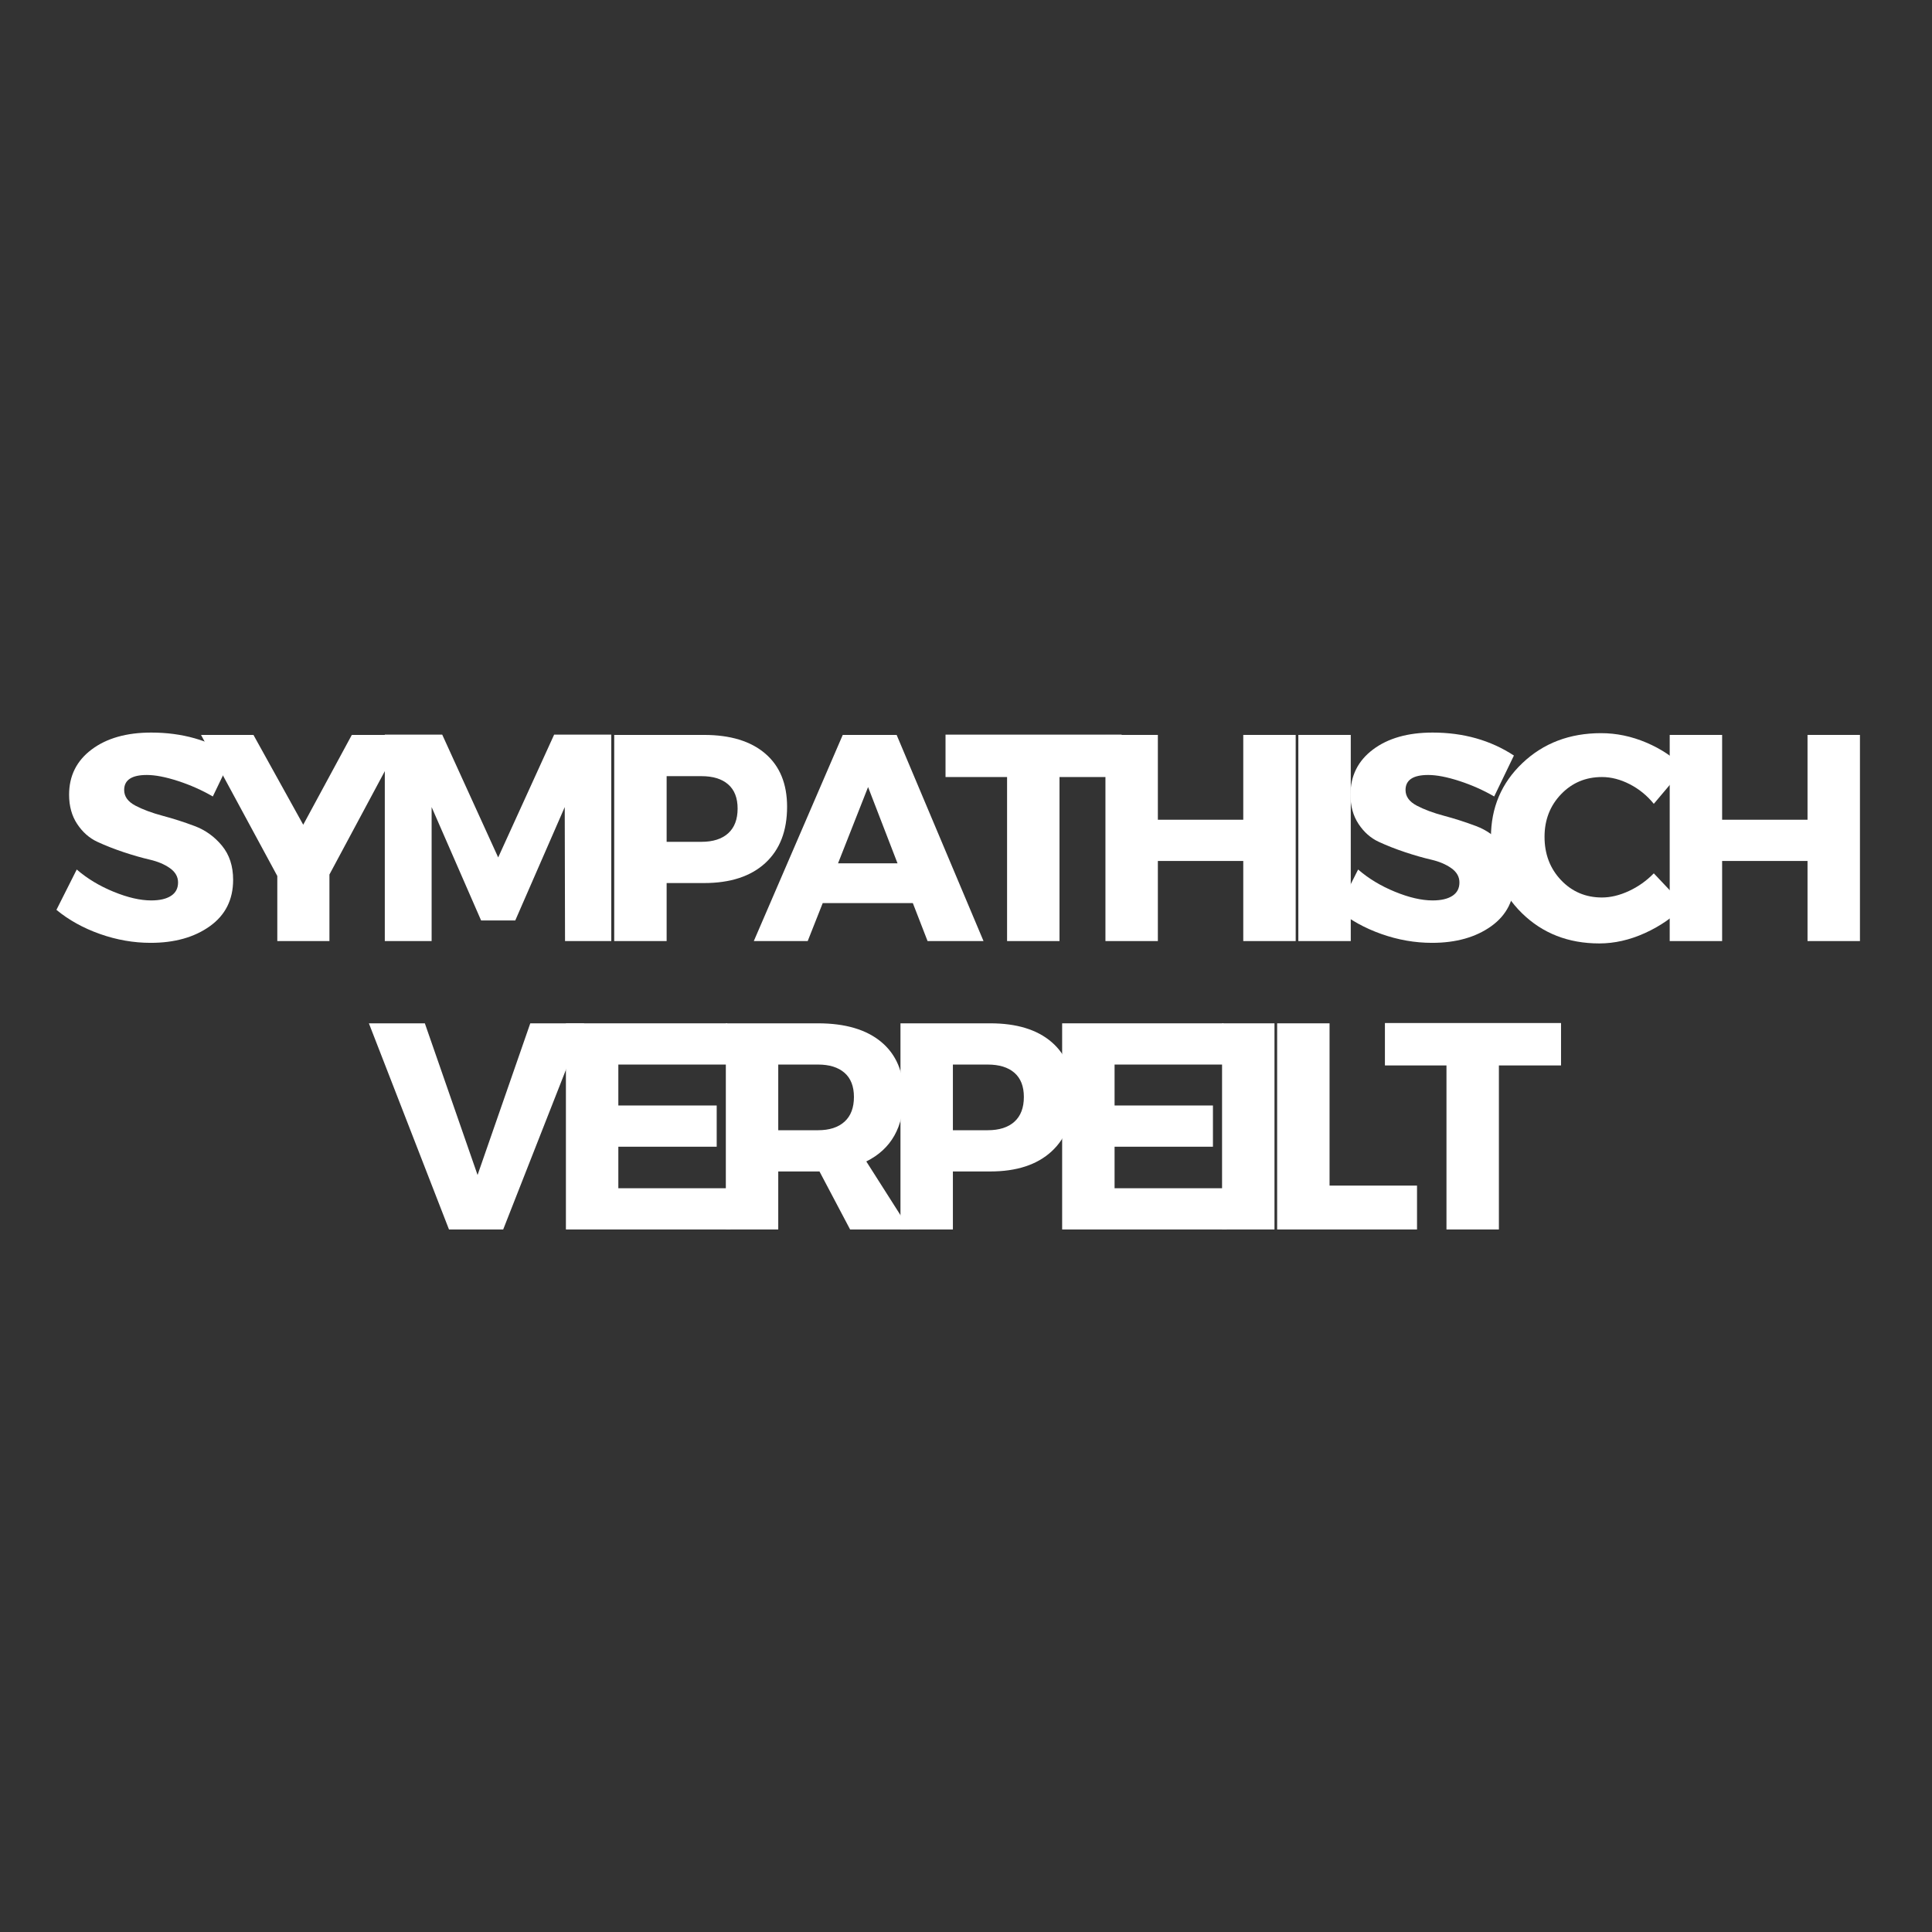
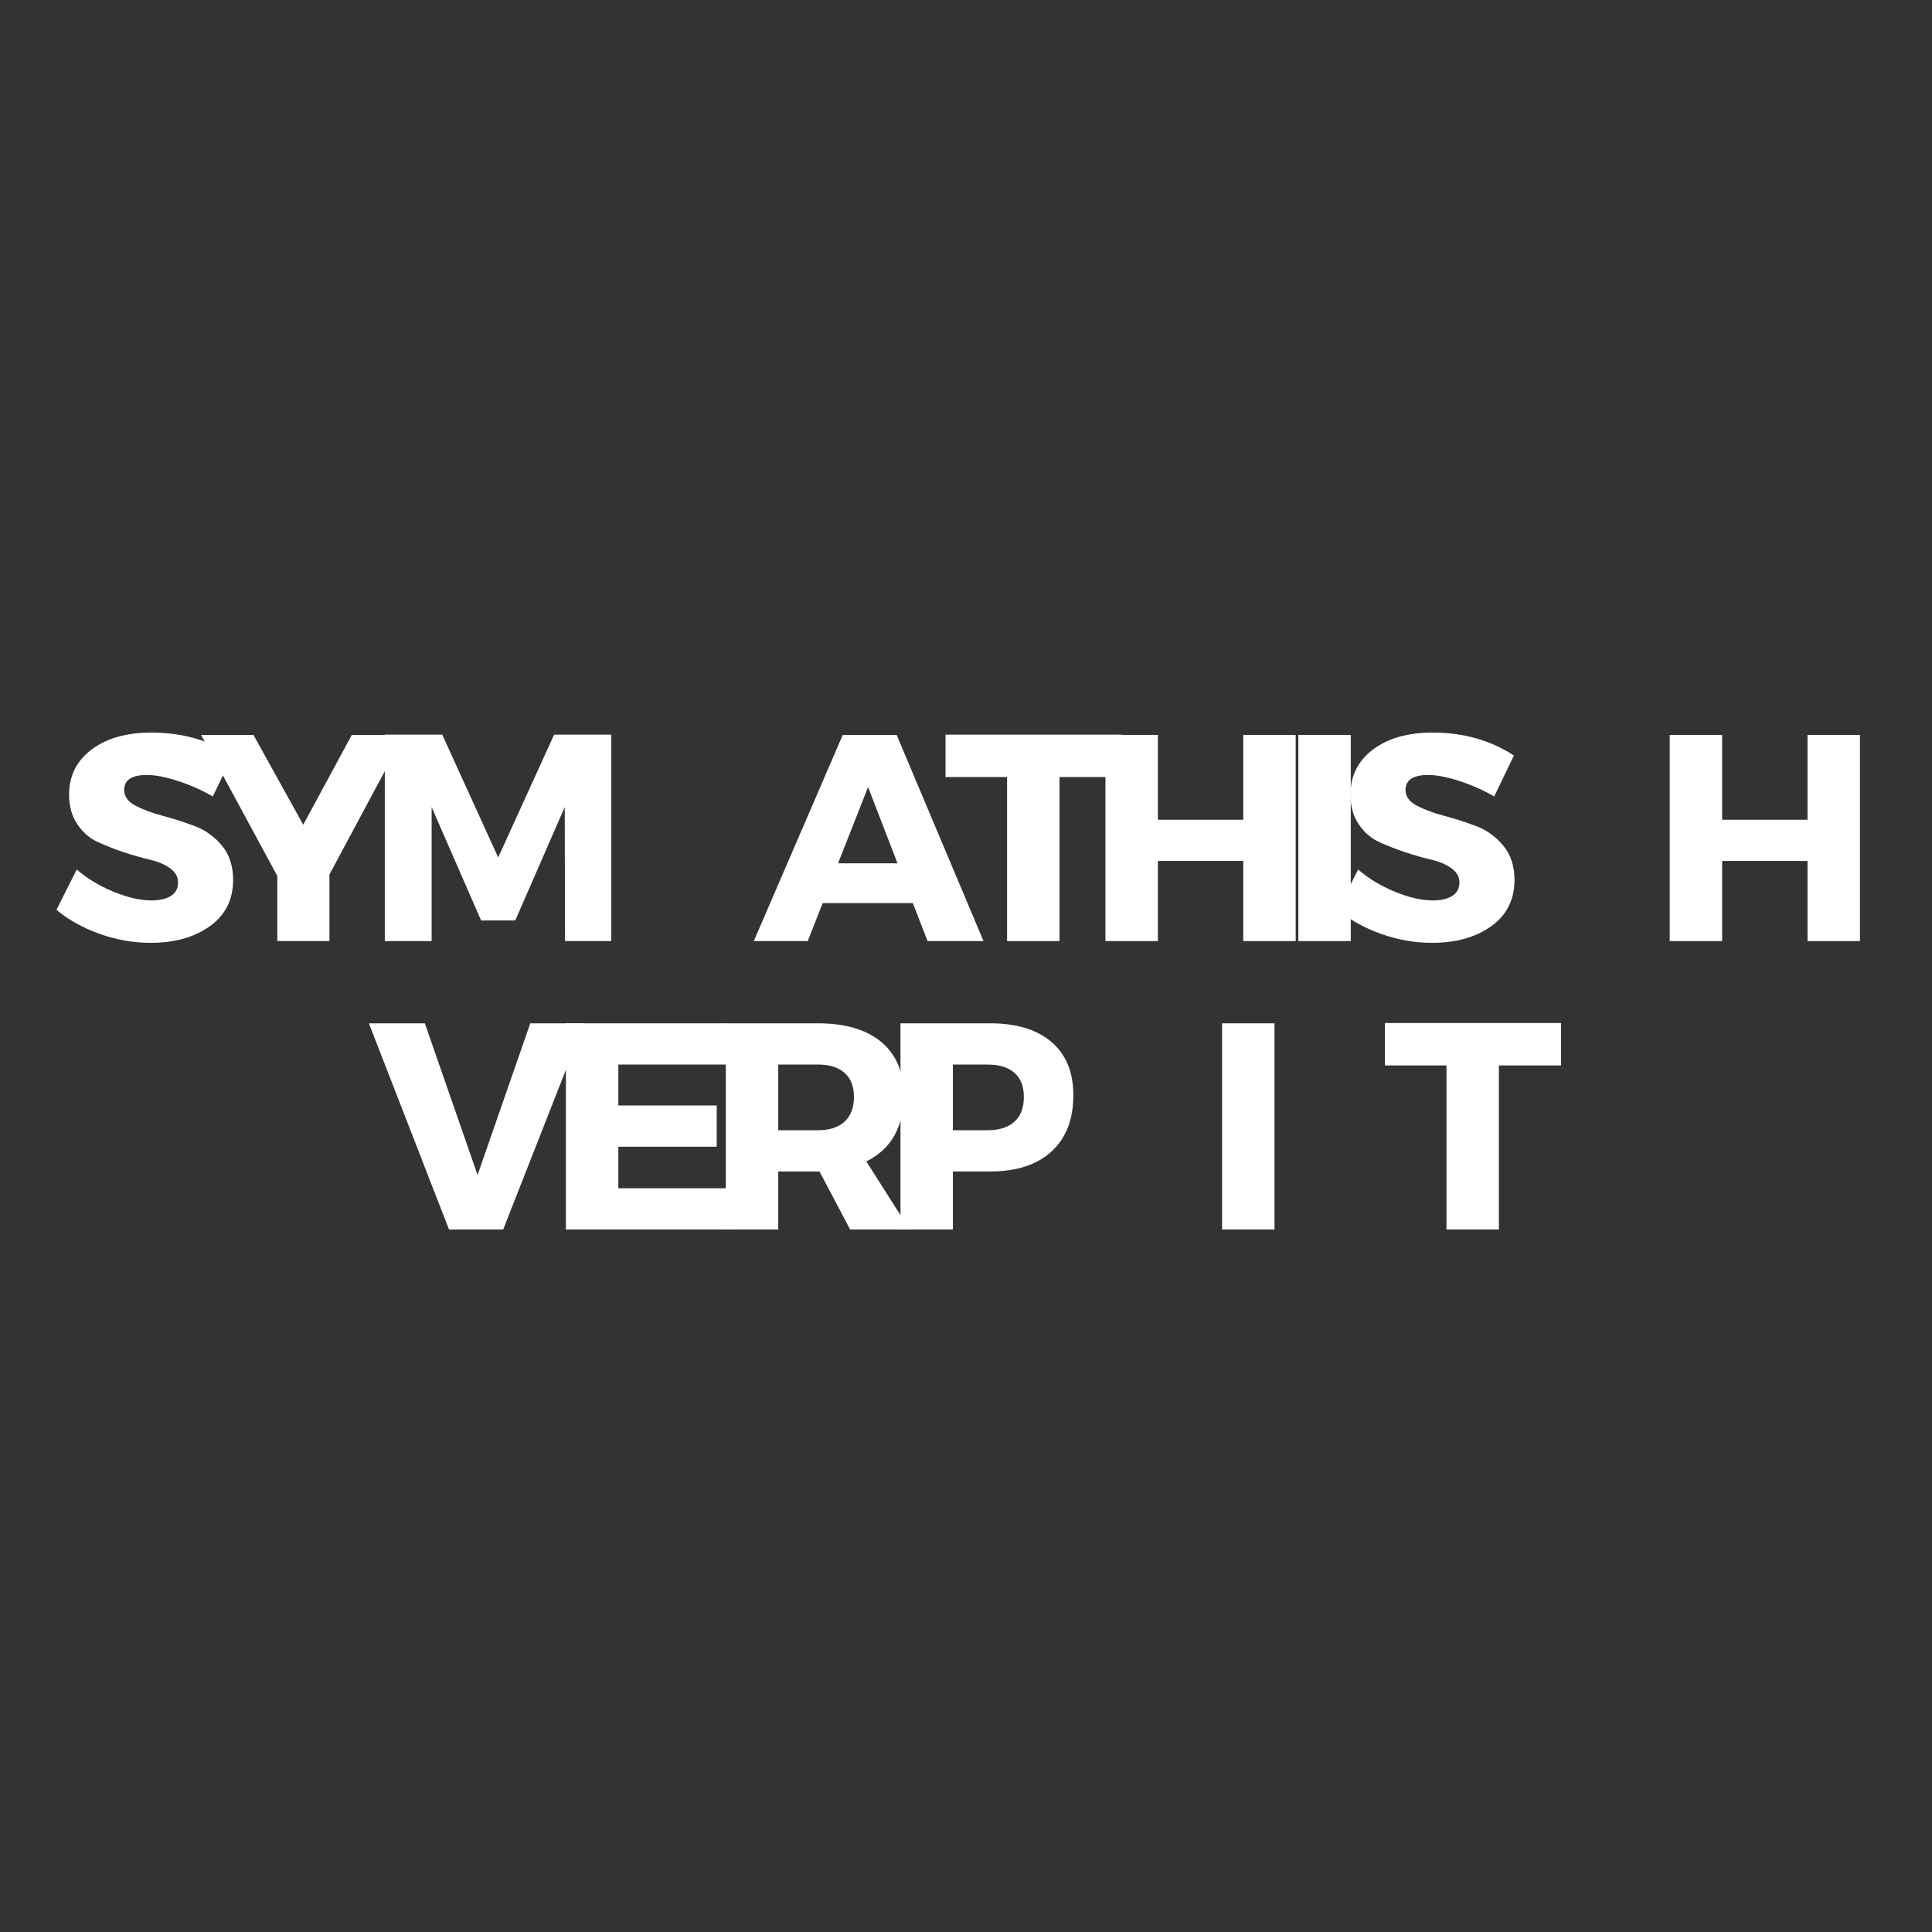
<svg xmlns="http://www.w3.org/2000/svg" height="3750" version="1.0" viewBox="0 0 3750 3750" width="3750">
  <rect x="0" y="0" width="3750" height="3750" fill="#333333" stroke="none" />
  <g fill="#fff">
    <g>
      <g>
        <path d="M 193.781 -404.703 C 253.613 -404.703 306.203 -389.844 351.547 -360.125 L 313.25 -280.672 C 292.289 -292.859 269.805 -302.859 245.797 -310.672 C 221.785 -318.484 201.586 -322.391 185.203 -322.391 C 155.859 -322.391 141.188 -312.676 141.188 -293.25 C 141.188 -280.664 148.426 -270.562 162.906 -262.938 C 177.395 -255.32 195.02 -248.75 215.781 -243.219 C 236.551 -237.695 257.32 -231.031 278.094 -223.219 C 298.863 -215.406 316.488 -202.734 330.969 -185.203 C 345.445 -167.672 352.688 -145.566 352.688 -118.891 C 352.688 -80.398 337.633 -50.391 307.531 -28.859 C 277.426 -7.328 239.129 3.438 192.641 3.438 C 159.484 3.438 126.707 -2.281 94.312 -13.719 C 61.926 -25.156 33.727 -40.781 9.719 -60.594 L 49.156 -138.906 C 69.352 -121.375 93.172 -106.988 120.609 -95.75 C 148.047 -84.508 172.438 -78.891 193.781 -78.891 C 210.164 -78.891 222.93 -81.844 232.078 -87.75 C 241.223 -93.656 245.797 -102.32 245.797 -113.75 C 245.797 -124.801 240.555 -134.039 230.078 -141.469 C 219.598 -148.906 206.547 -154.43 190.922 -158.047 C 175.297 -161.672 158.336 -166.531 140.047 -172.625 C 121.754 -178.727 104.797 -185.398 89.172 -192.641 C 73.547 -199.879 60.492 -211.406 50.016 -227.219 C 39.535 -243.031 34.297 -261.988 34.297 -284.094 C 34.297 -320.676 48.867 -349.922 78.016 -371.828 C 107.172 -393.742 145.758 -404.703 193.781 -404.703 Z M 193.781 -404.703" transform="translate(99.812 1826.616)" />
      </g>
    </g>
  </g>
  <g fill="#fff">
    <g>
      <g>
        <path d="M 246.375 -129.188 L 246.375 0 L 145.188 0 L 145.188 -126.328 L -2.859 -400.141 L 98.891 -400.141 L 195.5 -225.797 L 289.812 -400.141 L 391.562 -400.141 Z M 246.375 -129.188" transform="translate(393.055 1826.616)" />
      </g>
    </g>
  </g>
  <g fill="#fff">
    <g>
      <g>
        <path d="M 479.594 0 L 389.844 0 L 389.281 -260.094 L 293.25 -40.016 L 226.938 -40.016 L 130.906 -260.094 L 130.906 0 L 40.016 0 L 40.016 -400.703 L 151.484 -400.703 L 260.094 -162.344 L 368.703 -400.703 L 479.594 -400.703 Z M 479.594 0" transform="translate(706.876 1826.616)" />
      </g>
    </g>
  </g>
  <g fill="#fff">
    <g>
      <g>
-         <path d="M 40.016 -400.141 L 214.359 -400.141 C 265.422 -400.141 305.051 -388.039 333.25 -363.844 C 361.457 -339.645 375.562 -305.25 375.562 -260.656 C 375.562 -213.781 361.457 -177.383 333.25 -151.469 C 305.051 -125.562 265.422 -112.609 214.359 -112.609 L 141.766 -112.609 L 141.766 0 L 40.016 0 Z M 141.766 -320.109 L 141.766 -192.641 L 209.219 -192.641 C 231.695 -192.641 249.035 -198.164 261.234 -209.219 C 273.43 -220.27 279.531 -236.273 279.531 -257.234 C 279.531 -277.805 273.43 -293.426 261.234 -304.094 C 249.035 -314.77 231.695 -320.109 209.219 -320.109 Z M 141.766 -320.109" transform="translate(1152.171 1826.616)" />
-       </g>
+         </g>
    </g>
  </g>
  <g fill="#fff">
    <g>
      <g>
        <path d="M 305.812 -73.734 L 130.906 -73.734 L 101.75 0 L -2.859 0 L 169.766 -400.141 L 274.375 -400.141 L 443.016 0 L 334.406 0 Z M 276.094 -150.906 L 218.938 -298.953 L 160.625 -150.906 Z M 276.094 -150.906" transform="translate(1465.993 1826.616)" />
      </g>
    </g>
  </g>
  <g fill="#fff">
    <g>
      <g>
        <path d="M 345.828 -318.391 L 225.219 -318.391 L 225.219 0 L 123.469 0 L 123.469 -318.391 L 4 -318.391 L 4 -400.703 L 345.828 -400.703 Z M 345.828 -318.391" transform="translate(1831.26 1826.616)" />
      </g>
    </g>
  </g>
  <g fill="#fff">
    <g>
      <g>
        <path d="M 409.281 0 L 307.531 0 L 307.531 -155.484 L 141.766 -155.484 L 141.766 0 L 40.016 0 L 40.016 -400.141 L 141.766 -400.141 L 141.766 -235.516 L 307.531 -235.516 L 307.531 -400.141 L 409.281 -400.141 Z M 409.281 0" transform="translate(2105.64 1826.616)" />
      </g>
    </g>
  </g>
  <g fill="#fff">
    <g>
      <g>
        <path d="M 141.766 0 L 40.016 0 L 40.016 -400.141 L 141.766 -400.141 Z M 141.766 0" transform="translate(2480.053 1826.616)" />
      </g>
    </g>
  </g>
  <g fill="#fff">
    <g>
      <g>
        <path d="M 193.781 -404.703 C 253.613 -404.703 306.203 -389.844 351.547 -360.125 L 313.25 -280.672 C 292.289 -292.859 269.805 -302.859 245.797 -310.672 C 221.785 -318.484 201.586 -322.391 185.203 -322.391 C 155.859 -322.391 141.188 -312.676 141.188 -293.25 C 141.188 -280.664 148.426 -270.562 162.906 -262.938 C 177.395 -255.32 195.02 -248.75 215.781 -243.219 C 236.551 -237.695 257.32 -231.031 278.094 -223.219 C 298.863 -215.406 316.488 -202.734 330.969 -185.203 C 345.445 -167.672 352.688 -145.566 352.688 -118.891 C 352.688 -80.398 337.633 -50.391 307.531 -28.859 C 277.426 -7.328 239.129 3.438 192.641 3.438 C 159.484 3.438 126.707 -2.281 94.312 -13.719 C 61.926 -25.156 33.727 -40.781 9.719 -60.594 L 49.156 -138.906 C 69.352 -121.375 93.172 -106.988 120.609 -95.75 C 148.047 -84.508 172.438 -78.891 193.781 -78.891 C 210.164 -78.891 222.93 -81.844 232.078 -87.75 C 241.223 -93.656 245.797 -102.32 245.797 -113.75 C 245.797 -124.801 240.555 -134.039 230.078 -141.469 C 219.598 -148.906 206.547 -154.43 190.922 -158.047 C 175.297 -161.672 158.336 -166.531 140.047 -172.625 C 121.754 -178.727 104.797 -185.398 89.172 -192.641 C 73.547 -199.879 60.492 -211.406 50.016 -227.219 C 39.535 -243.031 34.297 -261.988 34.297 -284.094 C 34.297 -320.676 48.867 -349.922 78.016 -371.828 C 107.172 -393.742 145.758 -404.703 193.781 -404.703 Z M 193.781 -404.703" transform="translate(2586.947 1826.616)" />
      </g>
    </g>
  </g>
  <g fill="#fff">
    <g>
      <g>
-         <path d="M 227.5 -403.562 C 257.227 -403.562 286.477 -397.461 315.25 -385.266 C 344.02 -373.078 368.504 -356.691 388.703 -336.109 L 329.828 -266.375 C 316.867 -282.383 301.336 -295.055 283.234 -304.391 C 265.141 -313.723 247.133 -318.391 229.219 -318.391 C 197.594 -318.391 171.109 -307.242 149.766 -284.953 C 128.422 -262.66 117.75 -235.129 117.75 -202.359 C 117.75 -168.816 128.422 -140.801 149.766 -118.312 C 171.109 -95.832 197.594 -84.594 229.219 -84.594 C 245.988 -84.594 263.422 -88.785 281.516 -97.172 C 299.617 -105.555 315.723 -116.988 329.828 -131.469 L 389.281 -68.594 C 367.551 -46.488 341.922 -28.766 312.391 -15.422 C 282.859 -2.086 253.422 4.578 224.078 4.578 C 163.867 4.578 113.754 -15.047 73.734 -54.297 C 33.723 -93.555 13.719 -142.531 13.719 -201.219 C 13.719 -258.758 34.102 -306.867 74.875 -345.547 C 115.656 -384.223 166.531 -403.562 227.5 -403.562 Z M 227.5 -403.562" transform="translate(2880.19 1826.616)" />
-       </g>
+         </g>
    </g>
  </g>
  <g fill="#fff">
    <g>
      <g>
        <path d="M 409.281 0 L 307.531 0 L 307.531 -155.484 L 141.766 -155.484 L 141.766 0 L 40.016 0 L 40.016 -400.141 L 141.766 -400.141 L 141.766 -235.516 L 307.531 -235.516 L 307.531 -400.141 L 409.281 -400.141 Z M 409.281 0" transform="translate(3200.87 1826.616)" />
      </g>
    </g>
  </g>
  <g fill="#fff">
    <g>
      <g>
        <path d="M 260.094 0 L 154.906 0 L -0.578 -400.141 L 108.031 -400.141 L 210.359 -105.75 L 312.672 -400.141 L 417.281 -400.141 Z M 260.094 0" transform="translate(716.595 2386.402)" />
      </g>
    </g>
  </g>
  <g fill="#fff">
    <g>
      <g>
        <path d="M 353.266 -320.109 L 141.766 -320.109 L 141.766 -240.656 L 332.688 -240.656 L 332.688 -160.625 L 141.766 -160.625 L 141.766 -80.031 L 359.547 -80.031 L 359.547 0 L 40.016 0 L 40.016 -400.141 L 353.266 -400.141 Z M 353.266 -320.109" transform="translate(1058.426 2386.402)" />
      </g>
    </g>
  </g>
  <g fill="#fff">
    <g>
      <g>
        <path d="M 281.234 0 L 221.797 -112.609 L 141.766 -112.609 L 141.766 0 L 40.016 0 L 40.016 -400.141 L 218.938 -400.141 C 271.906 -400.141 312.867 -388.039 341.828 -363.844 C 370.797 -339.645 385.281 -305.25 385.281 -260.656 C 385.281 -198.926 361.078 -156.055 312.672 -132.047 L 396.703 0 Z M 141.766 -192.641 L 218.938 -192.641 C 241.039 -192.641 258.188 -198.164 270.375 -209.219 C 282.57 -220.27 288.672 -236.273 288.672 -257.234 C 288.672 -277.805 282.57 -293.426 270.375 -304.094 C 258.188 -314.77 241.039 -320.109 218.938 -320.109 L 141.766 -320.109 Z M 141.766 -192.641" transform="translate(1368.818 2386.402)" />
      </g>
    </g>
  </g>
  <g fill="#fff">
    <g>
      <g>
        <path d="M 40.016 -400.141 L 214.359 -400.141 C 265.422 -400.141 305.051 -388.039 333.25 -363.844 C 361.457 -339.645 375.562 -305.25 375.562 -260.656 C 375.562 -213.781 361.457 -177.383 333.25 -151.469 C 305.051 -125.562 265.422 -112.609 214.359 -112.609 L 141.766 -112.609 L 141.766 0 L 40.016 0 Z M 141.766 -320.109 L 141.766 -192.641 L 209.219 -192.641 C 231.695 -192.641 249.035 -198.164 261.234 -209.219 C 273.43 -220.27 279.531 -236.273 279.531 -257.234 C 279.531 -277.805 273.43 -293.426 261.234 -304.094 C 249.035 -314.77 231.695 -320.109 209.219 -320.109 Z M 141.766 -320.109" transform="translate(1707.79 2386.402)" />
      </g>
    </g>
  </g>
  <g fill="#fff">
    <g>
      <g>
-         <path d="M 353.266 -320.109 L 141.766 -320.109 L 141.766 -240.656 L 332.688 -240.656 L 332.688 -160.625 L 141.766 -160.625 L 141.766 -80.031 L 359.547 -80.031 L 359.547 0 L 40.016 0 L 40.016 -400.141 L 353.266 -400.141 Z M 353.266 -320.109" transform="translate(2021.612 2386.402)" />
-       </g>
+         </g>
    </g>
  </g>
  <g fill="#fff">
    <g>
      <g>
        <path d="M 141.766 0 L 40.016 0 L 40.016 -400.141 L 141.766 -400.141 Z M 141.766 0" transform="translate(2332.004 2386.402)" />
      </g>
    </g>
  </g>
  <g fill="#fff">
    <g>
      <g>
-         <path d="M 141.766 -85.172 L 311.531 -85.172 L 311.531 0 L 40.016 0 L 40.016 -400.141 L 141.766 -400.141 Z M 141.766 -85.172" transform="translate(2438.897 2386.402)" />
-       </g>
+         </g>
    </g>
  </g>
  <g fill="#fff">
    <g>
      <g>
        <path d="M 345.828 -318.391 L 225.219 -318.391 L 225.219 0 L 123.469 0 L 123.469 -318.391 L 4 -318.391 L 4 -400.703 L 345.828 -400.703 Z M 345.828 -318.391" transform="translate(2684.124 2386.402)" />
      </g>
    </g>
  </g>
</svg>